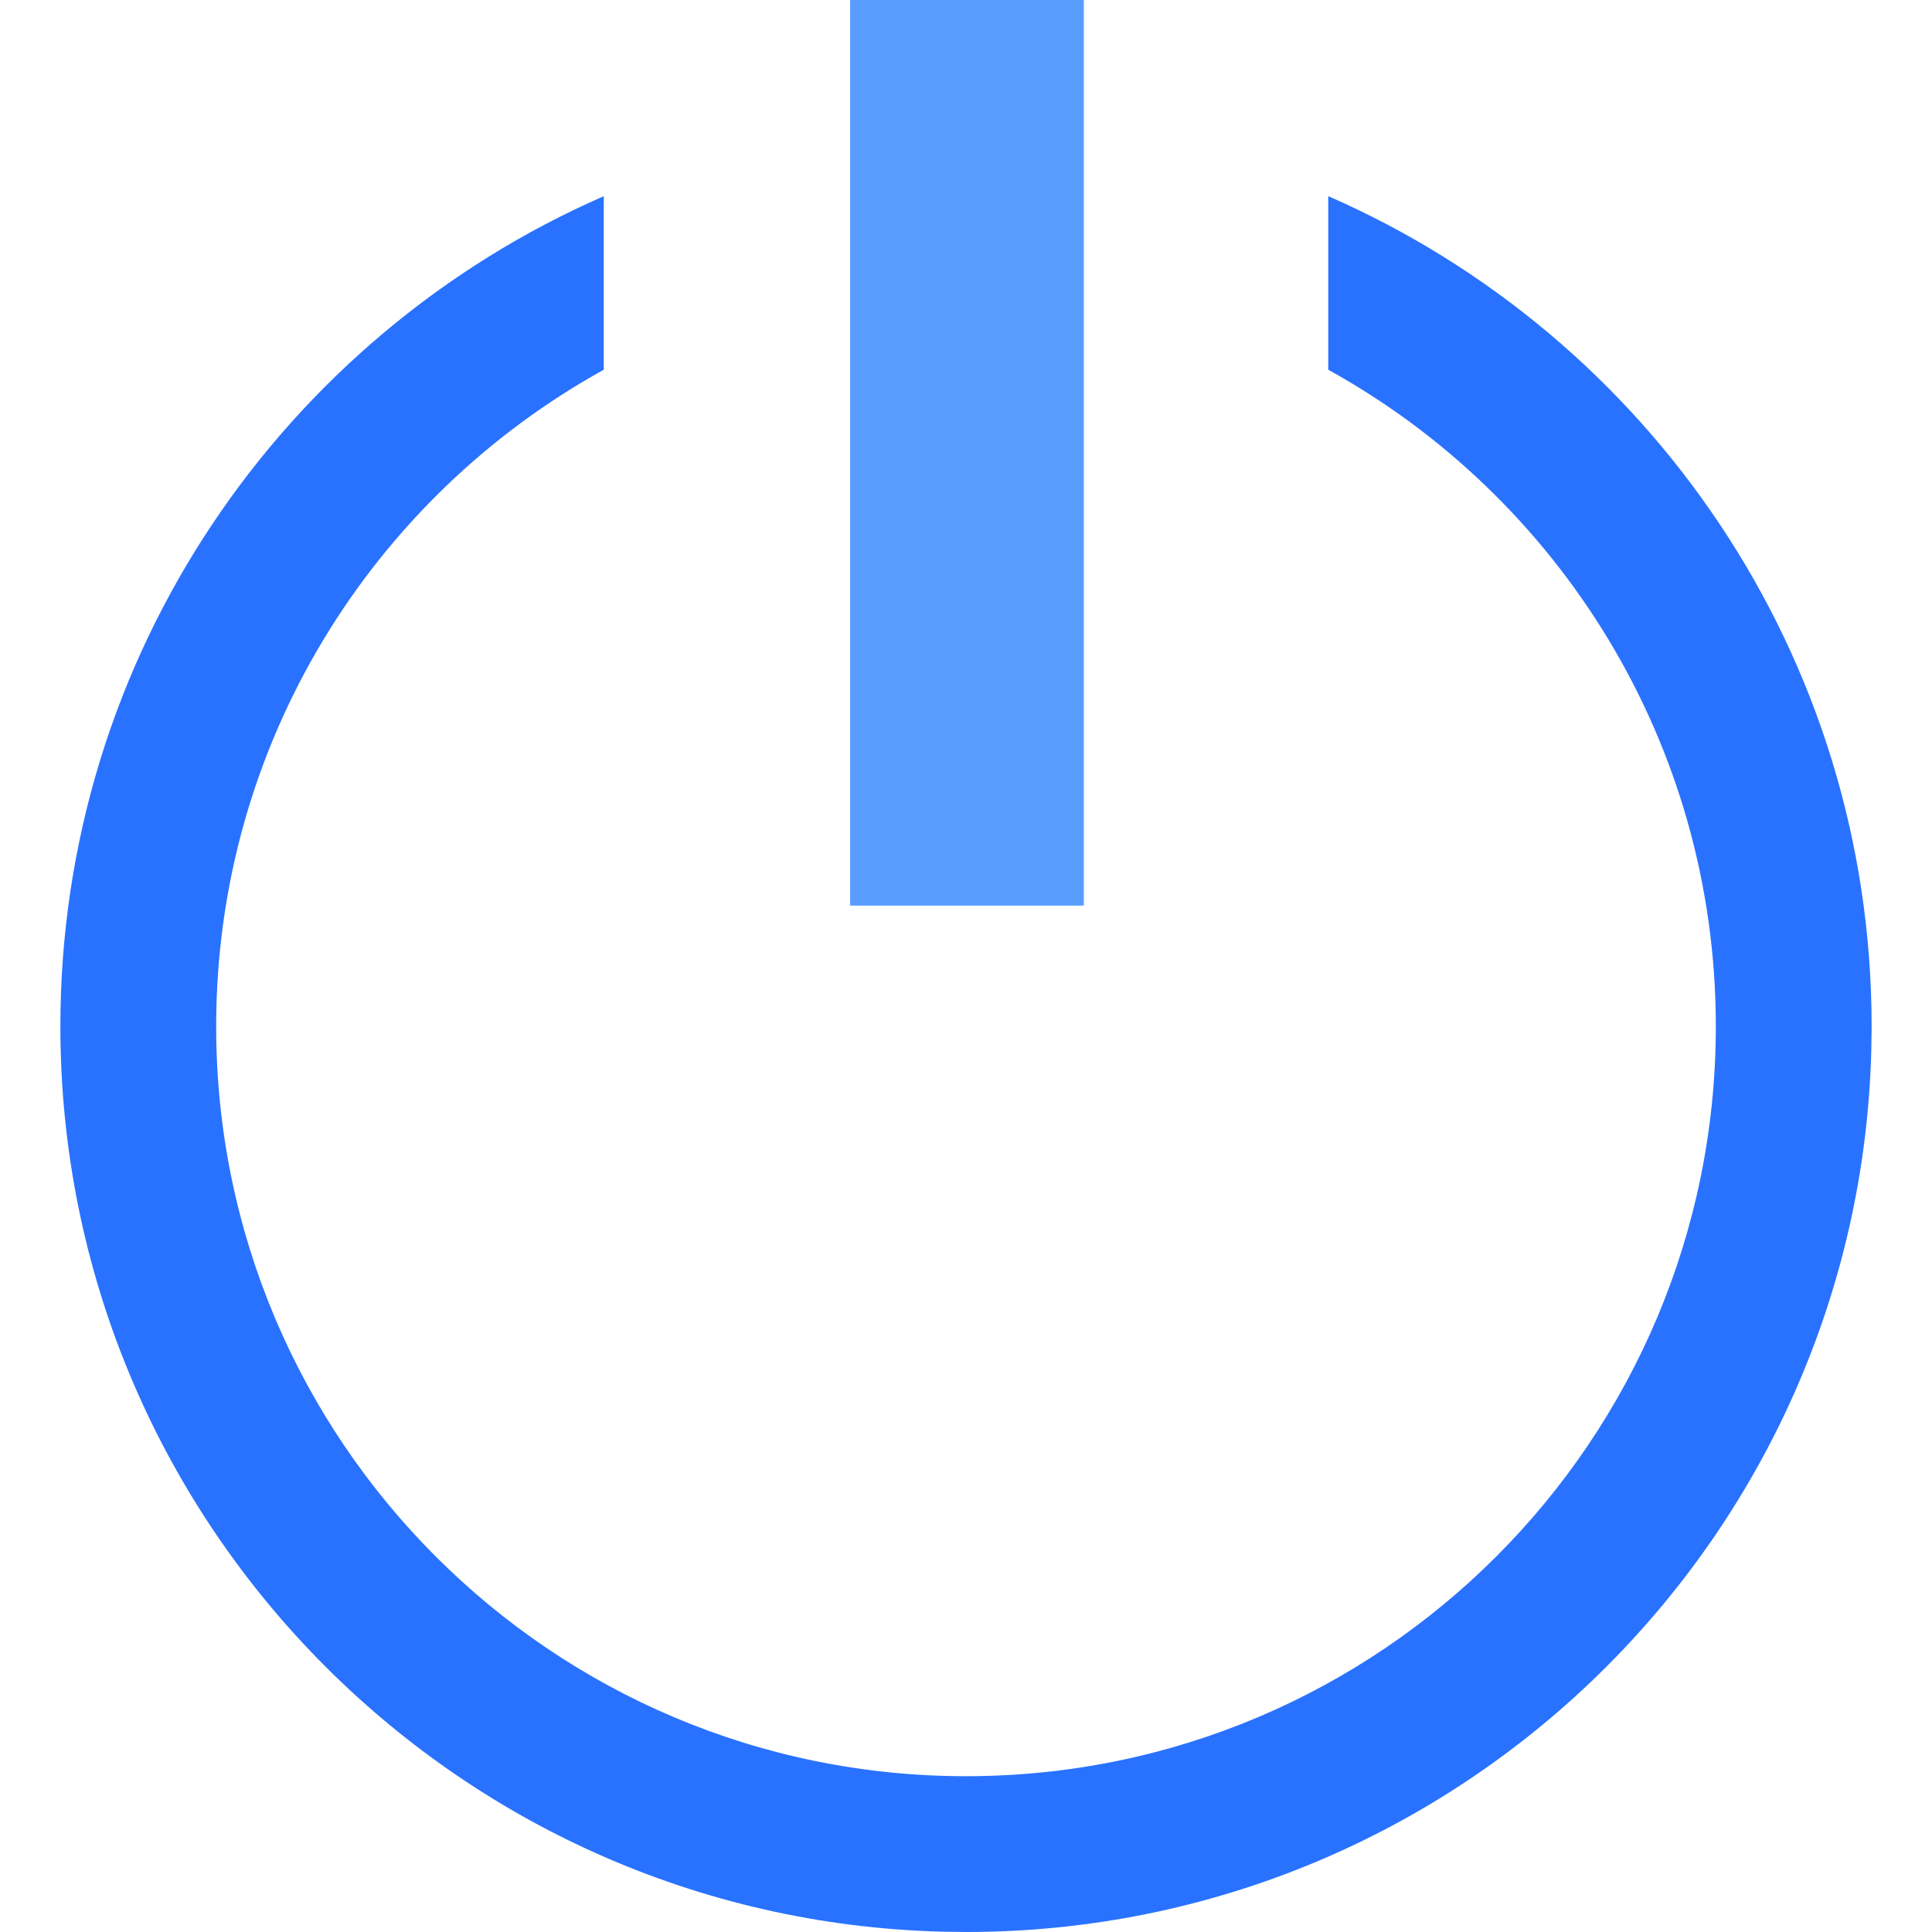
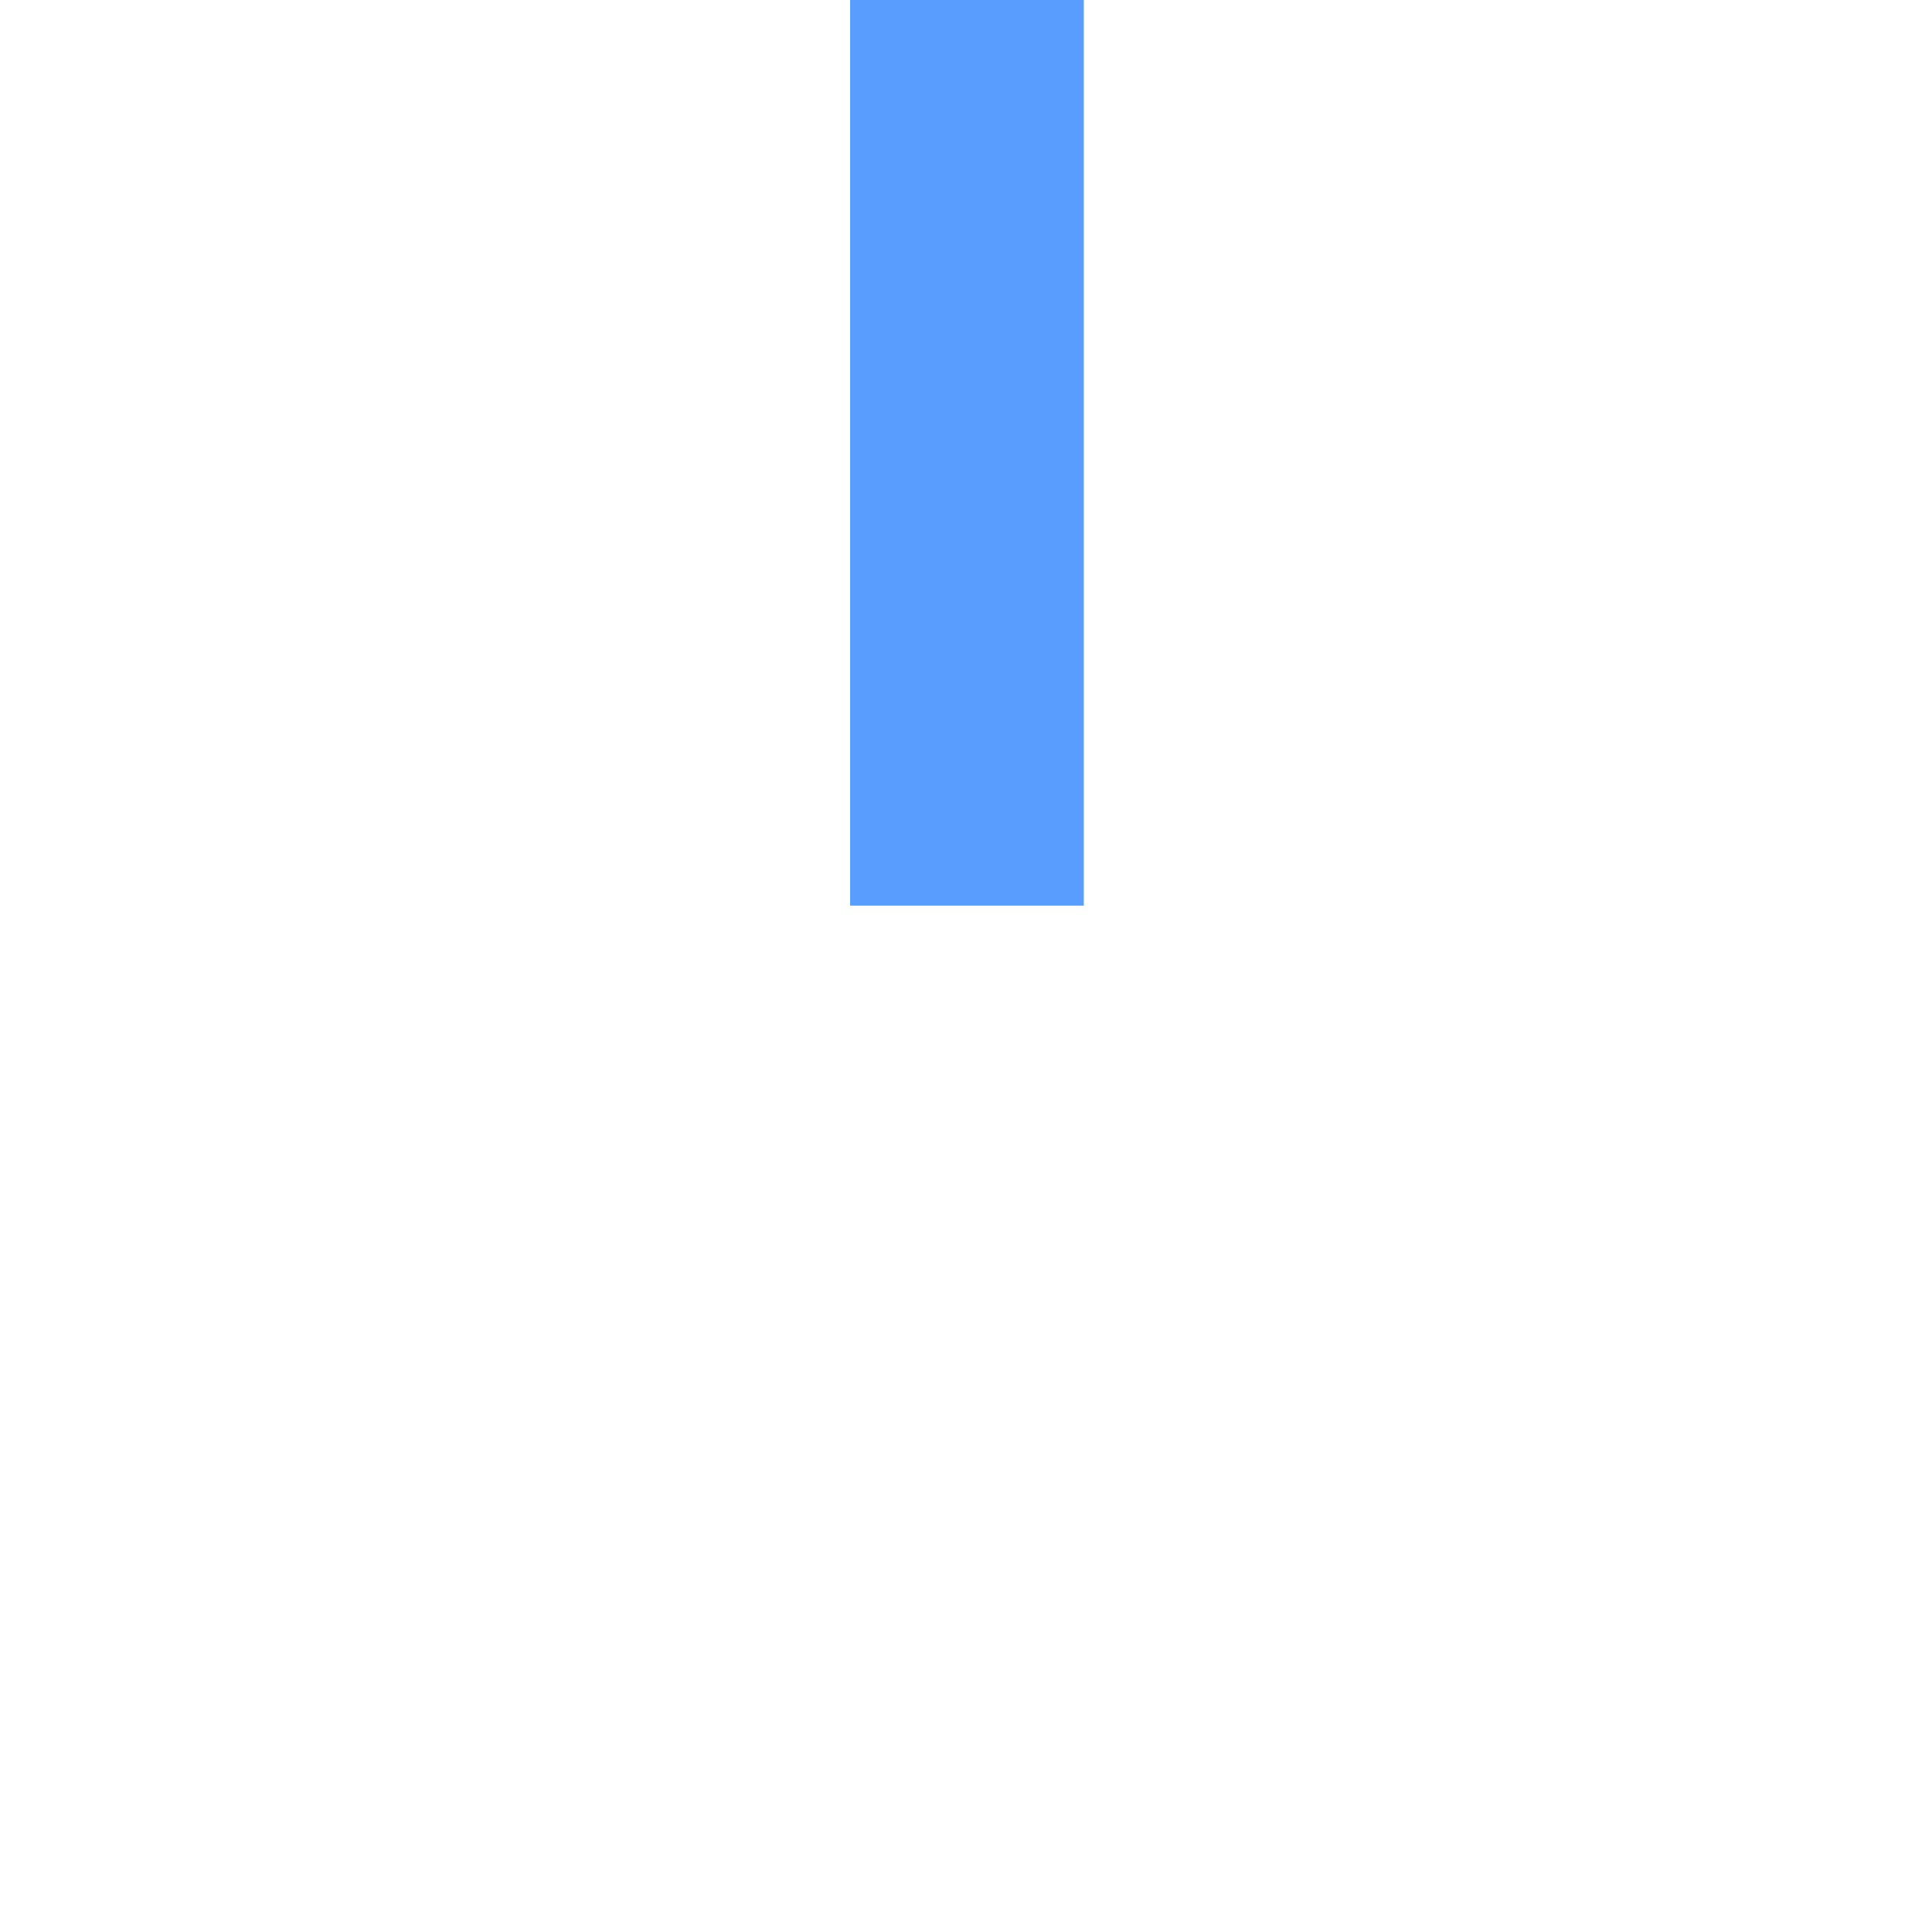
<svg xmlns="http://www.w3.org/2000/svg" width="64" height="64" viewBox="0 0 64 64" fill="none">
-   <path d="M44 6.498C54.595 11.127 62 21.698 62 34L61.99 34.774C61.58 50.985 48.309 64 32 64L31.226 63.99C15.015 63.58 2 50.31 2 34C2 21.699 9.405 11.129 20 6.499V12.248C12.345 16.48 7.161 24.634 7.161 34C7.161 47.718 18.282 58.839 32 58.839C45.718 58.839 56.839 47.718 56.839 34C56.839 24.634 51.655 16.48 44 12.248V6.498Z" fill="#2972FF" />
-   <path d="M35.903 0H28.161V30H35.903V0Z" fill="#599EFF" />
+   <path d="M35.903 0H28.161V30H35.903Z" fill="#599EFF" />
</svg>